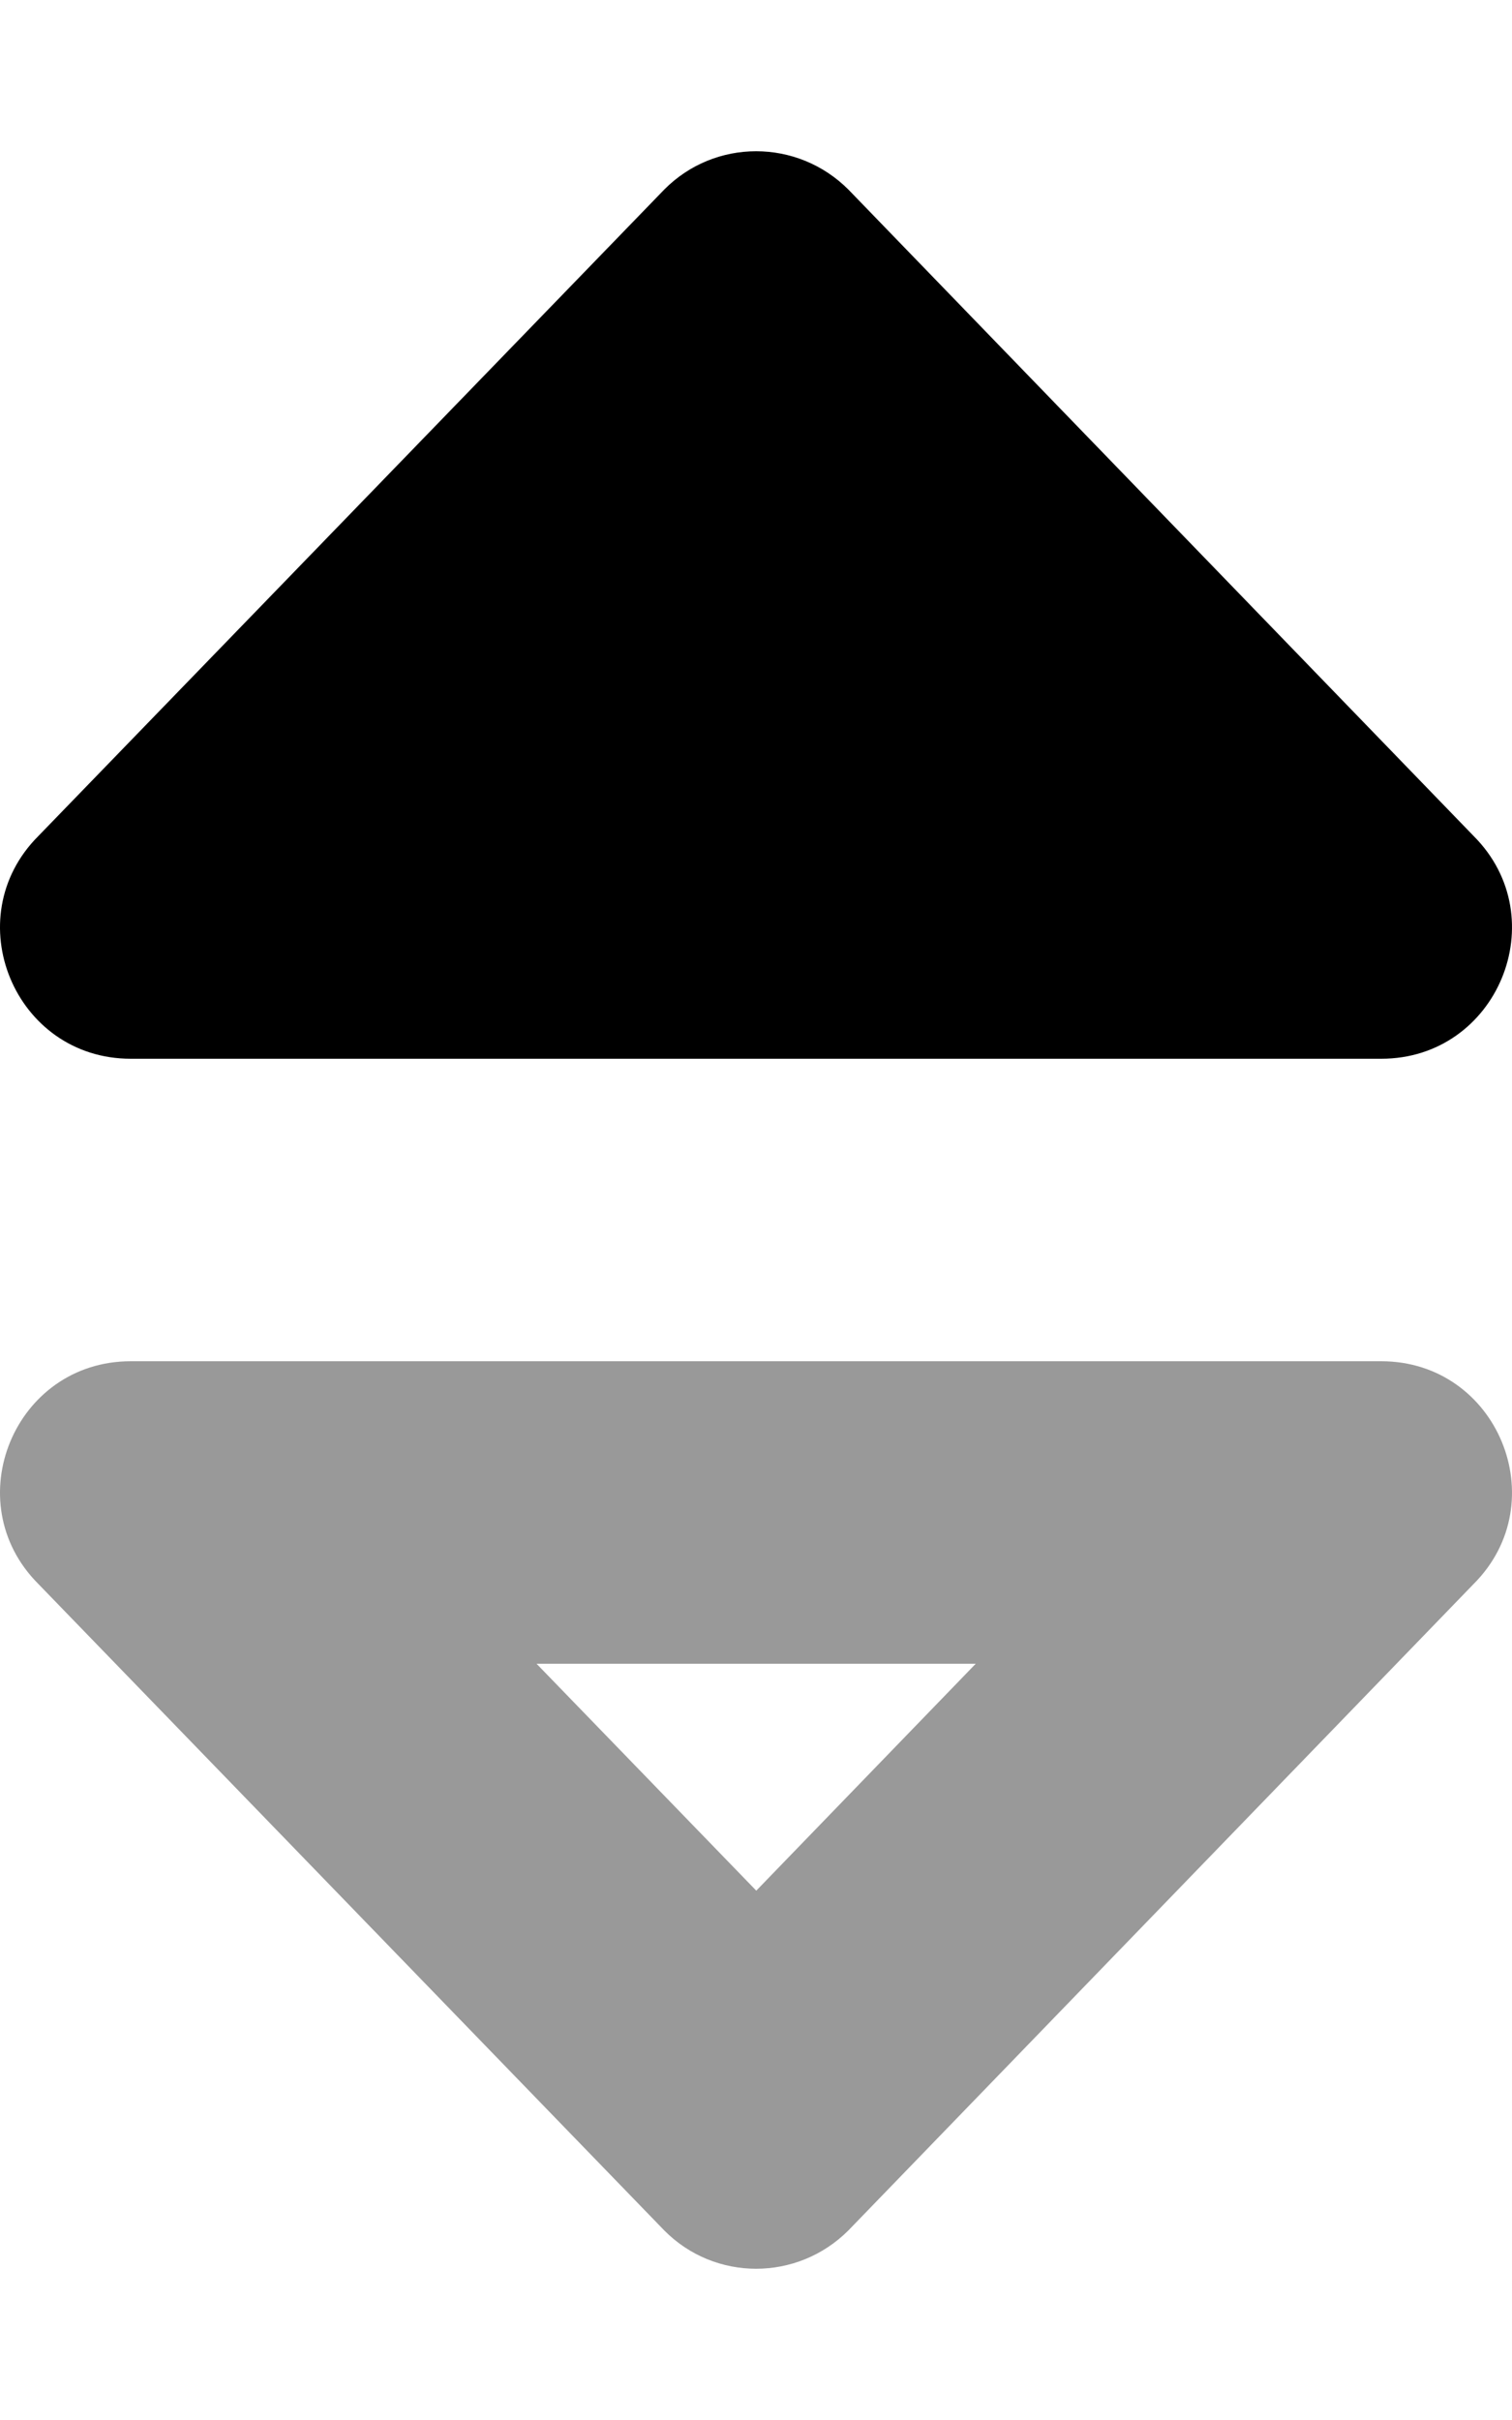
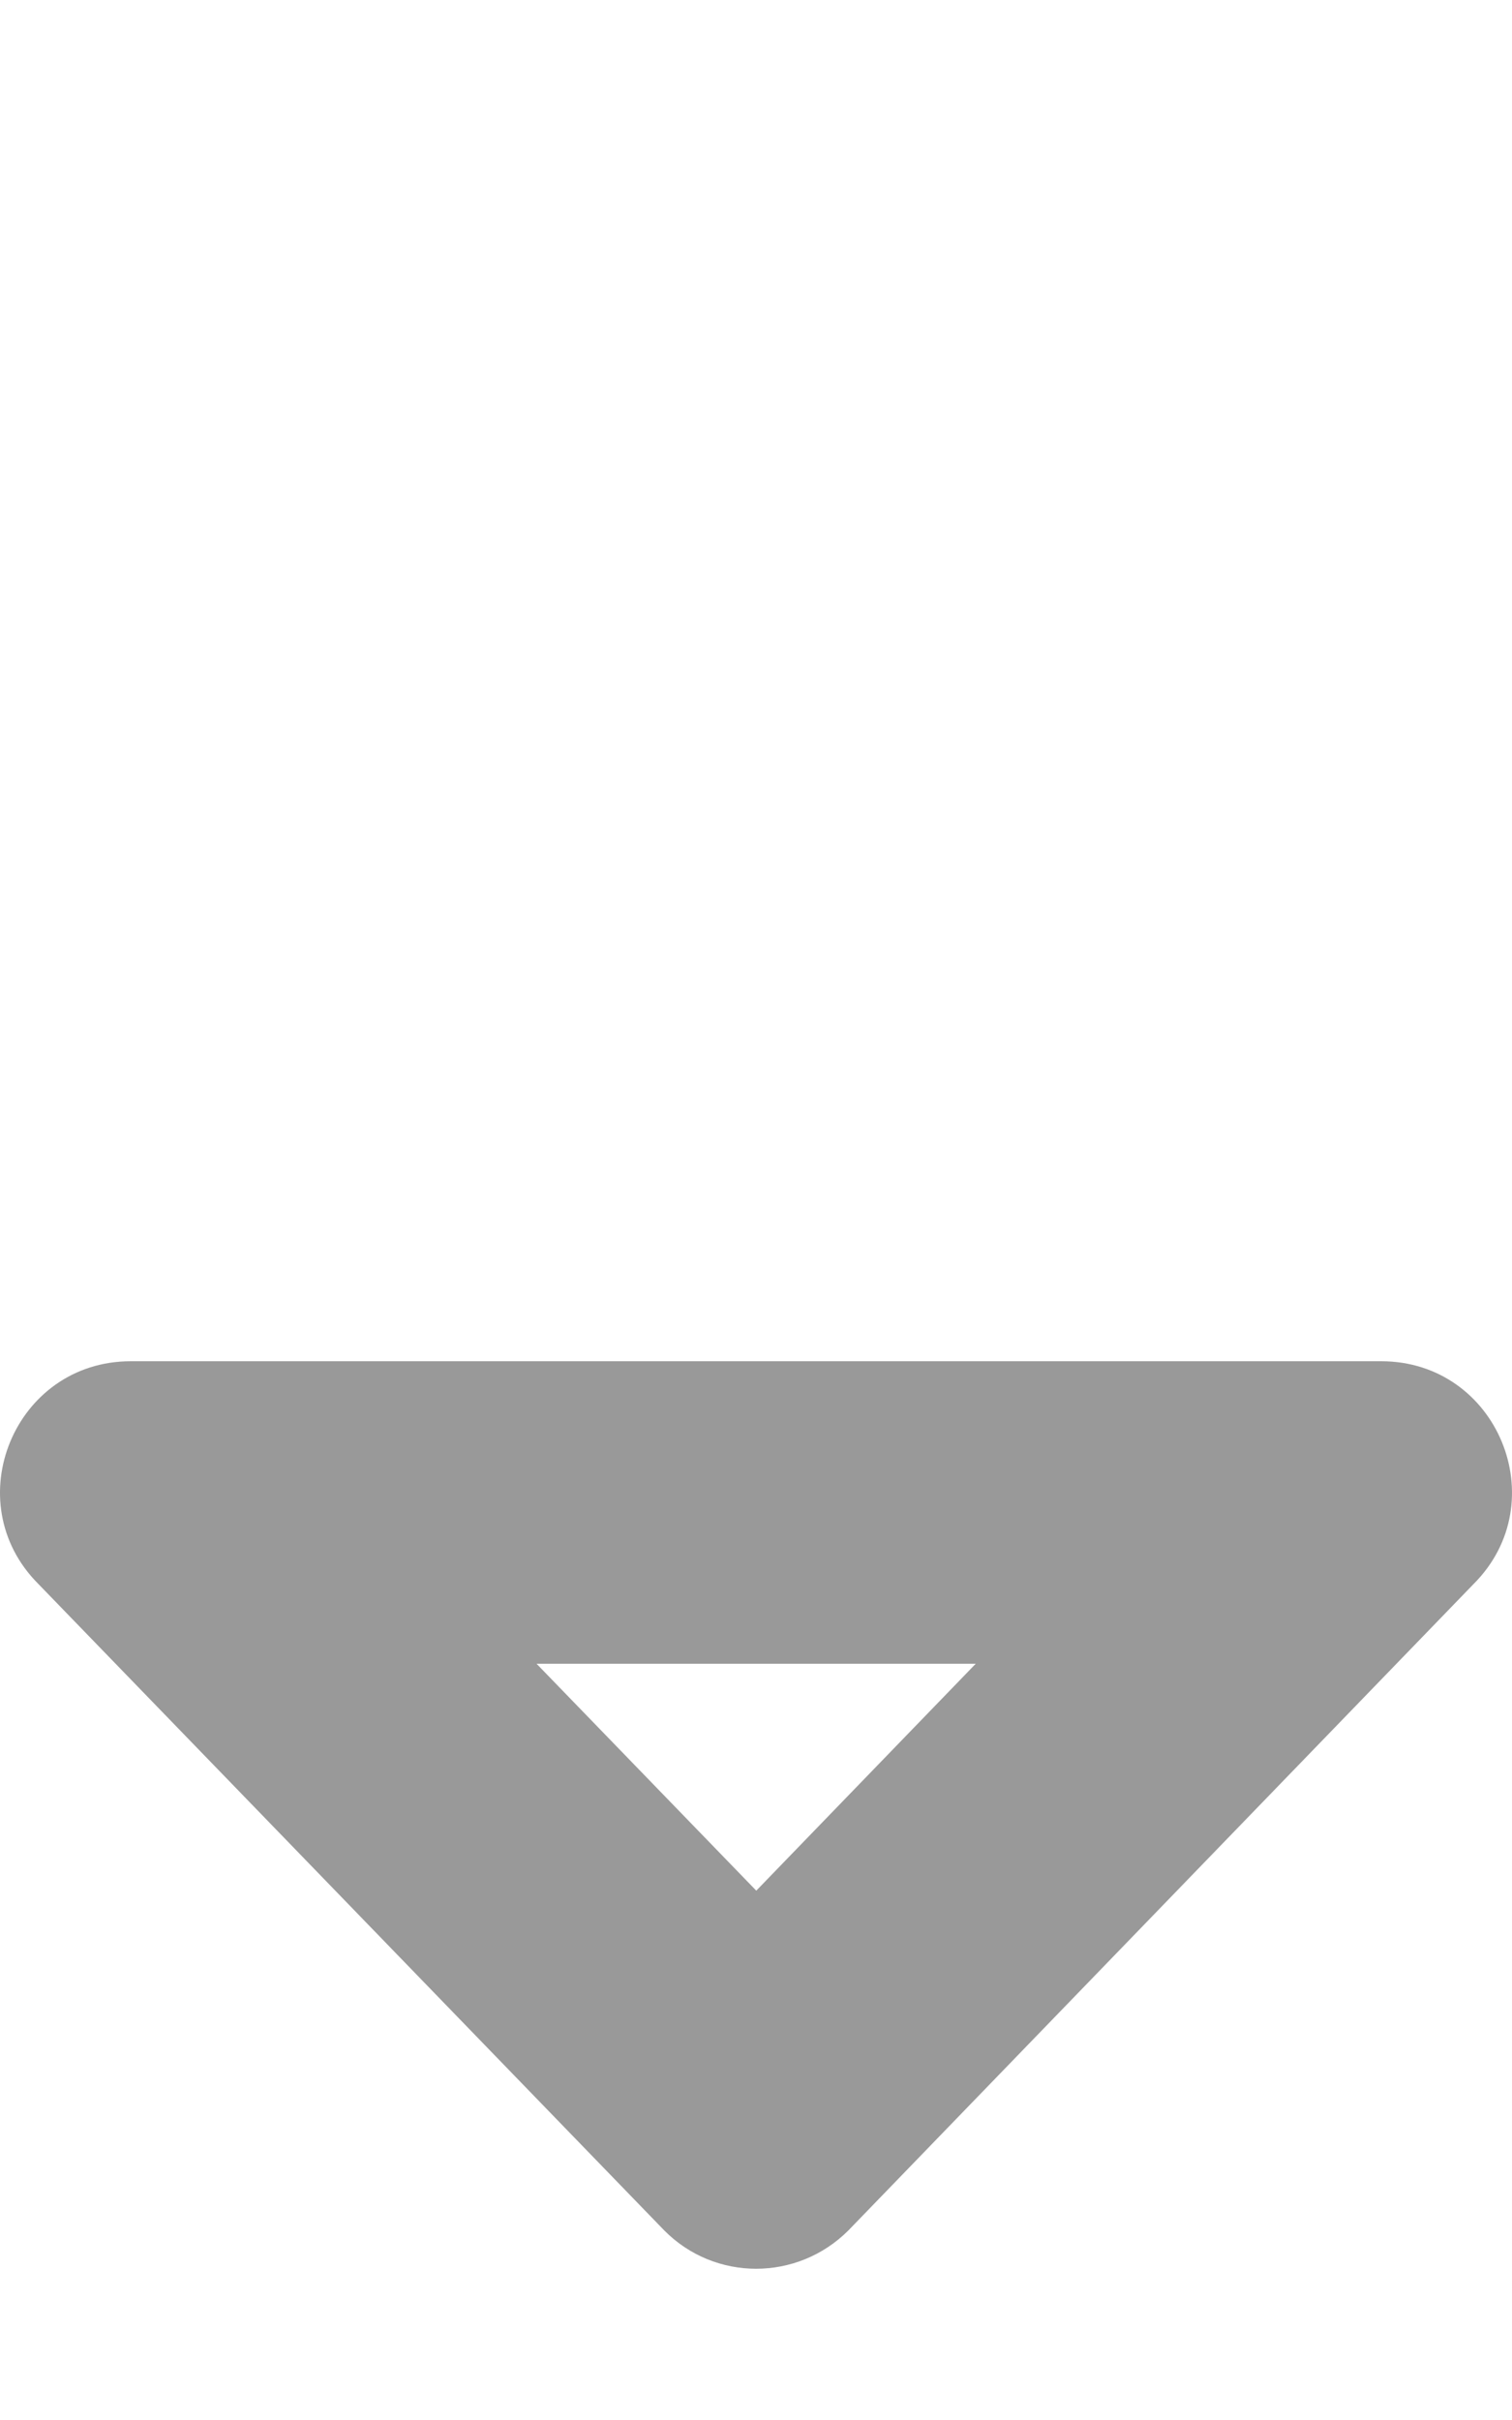
<svg xmlns="http://www.w3.org/2000/svg" viewBox="0 0 320 512">
  <defs>
    <style>.fa-secondary{opacity:.4}</style>
  </defs>
  <path d="M292.342 288H27.658C3.055 288 -9.229 317.773 8.119 335.121L140.582 471.891C145.934 477.297 152.973 480 160.027 480C167.08 480 174.146 477.297 179.553 471.891L311.881 335.121C329.229 317.773 316.945 288 292.342 288ZM160.059 400.008L113.557 352H206.504L160.059 400.008Z" class="fa-secondary" />
-   <path d="M27.658 224H292.342C316.945 224 329.229 194.225 311.881 176.877L179.553 40.107C174.146 34.701 167.08 32 160.027 32C152.973 32 145.934 34.701 140.582 40.107L8.119 176.877C-9.229 194.225 3.055 224 27.658 224Z" class="fa-primary" />
</svg>